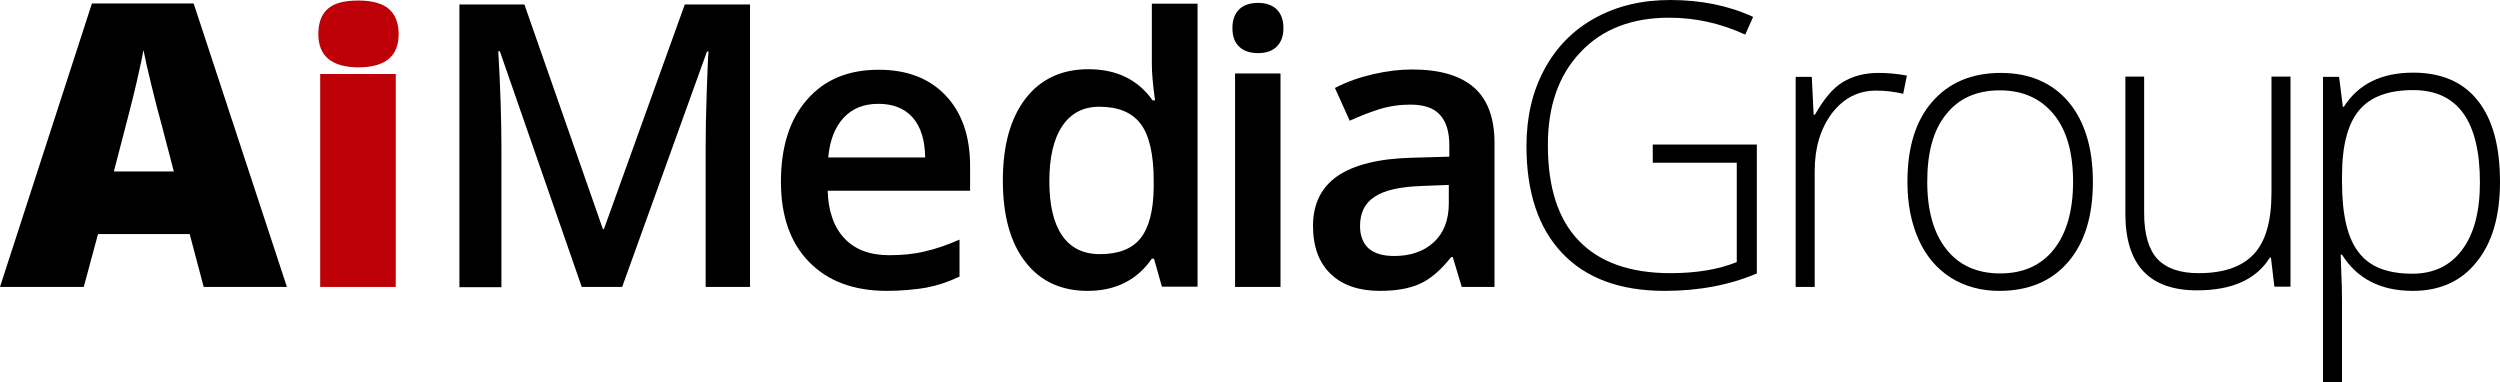
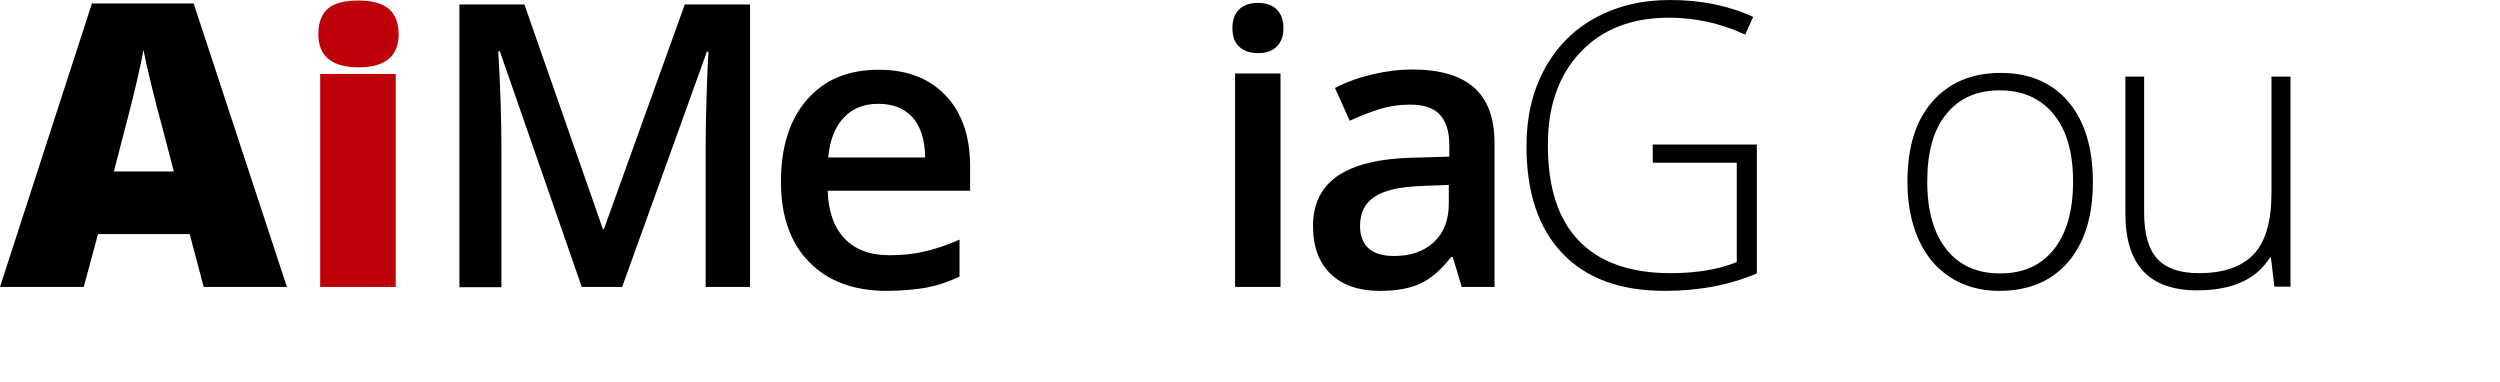
<svg xmlns="http://www.w3.org/2000/svg" id="Layer_2_00000107588564149628812820000008684005245948778637_" x="0px" y="0px" style="enable-background:new 0 0 959.8 540;" xml:space="preserve" viewBox="6.7 197.7 946.3 144.6">
  <style type="text/css">	.st0{fill:#BD0007;}</style>
  <path d="M83.8,306.3l-5.3-20H43.8l-5.4,20H6.7L41.5,199H80l35.3,107.3H83.8z M72.5,262.6L67.9,245c-1.1-3.9-2.4-8.9-3.9-15.1 c-1.5-6.2-2.5-10.6-3-13.3c-0.4,2.5-1.3,6.6-2.6,12.3s-4.2,16.9-8.6,33.7H72.5z" />
  <path class="st0" d="M127.2,210.6c0-4.3,1.2-7.5,3.6-9.6c2.4-2.1,6.2-3.1,11.5-3.1s9.2,1.1,11.6,3.2c2.4,2.1,3.7,5.3,3.7,9.5 c0,8.4-5.1,12.6-15.3,12.6C132.2,223.1,127.2,218.9,127.2,210.6z M156.5,306.3h-28.6v-80.6h28.6V306.3z" />
  <path d="M226.9,306.3l-31-89.2h-0.6c0.8,13.3,1.2,25.7,1.2,37.3v52h-15.9v-107h24.6l29.7,85h0.4l30.6-85h24.7v106.9h-16.8v-52.8 c0-5.3,0.1-12.2,0.4-20.8c0.3-8.5,0.5-13.7,0.7-15.5h-0.6l-32.1,89.1H226.9z" />
  <path d="M342.4,307.8c-12.6,0-22.4-3.7-29.5-11s-10.6-17.4-10.6-30.3c0-13.2,3.3-23.6,9.9-31.1c6.6-7.6,15.6-11.3,27.1-11.3 c10.7,0,19.1,3.2,25.3,9.7c6.2,6.5,9.3,15.4,9.3,26.8v9.3H320c0.2,7.8,2.4,13.9,6.4,18.1s9.6,6.3,16.9,6.3c4.8,0,9.2-0.4,13.3-1.4 c4.1-0.9,8.5-2.4,13.3-4.5v14c-4.2,2-8.4,3.4-12.7,4.2C352.8,307.3,347.9,307.8,342.4,307.8z M339.2,237c-5.5,0-9.8,1.7-13.1,5.2 c-3.3,3.5-5.3,8.5-5.9,15.1h36.7c-0.1-6.7-1.7-11.7-4.8-15.2C349,238.7,344.7,237,339.2,237z" />
-   <path d="M418.4,307.8c-10.1,0-18-3.7-23.6-11c-5.7-7.3-8.5-17.6-8.5-30.8c0-13.3,2.9-23.6,8.6-31s13.7-11.1,23.8-11.1 c10.6,0,18.7,3.9,24.3,11.8h0.9c-0.8-5.8-1.2-10.4-1.2-13.7v-22.9H460v107.1h-13.5l-3-10.6h-0.8C437.1,303.7,429,307.8,418.4,307.8z  M423,293.9c7.1,0,12.2-2,15.4-6c3.2-4,4.9-10.4,5-19.3v-2.4c0-10.2-1.7-17.4-5-21.7s-8.5-6.4-15.6-6.4c-6,0-10.7,2.4-14,7.3 c-3.3,4.9-4.9,11.9-4.9,20.9s1.6,15.8,4.8,20.5C411.9,291.5,416.7,293.9,423,293.9z" />
  <path d="M473.2,208.4c0-3.1,0.8-5.4,2.5-7.1c1.7-1.7,4.1-2.5,7.2-2.5c3,0,5.4,0.8,7.1,2.5s2.5,4,2.5,7.1c0,2.9-0.8,5.2-2.5,6.9 s-4,2.5-7.1,2.5s-5.5-0.8-7.2-2.5C474,213.7,473.2,211.4,473.2,208.4z M491.4,306.3h-17.2v-80.8h17.2V306.3z" />
  <path d="M560,306.3l-3.4-11.3H556c-3.9,4.9-7.8,8.3-11.8,10.1c-3.9,1.8-9,2.7-15.2,2.7c-7.9,0-14.1-2.1-18.6-6.4 c-4.5-4.3-6.7-10.4-6.7-18.2c0-8.3,3.1-14.6,9.3-18.9c6.2-4.2,15.6-6.6,28.3-6.9l14-0.4v-4.3c0-5.2-1.2-9-3.6-11.6 c-2.4-2.6-6.1-3.8-11.2-3.8c-4.1,0-8.1,0.6-11.9,1.8c-3.8,1.2-7.5,2.7-11,4.3L512,231c4.4-2.3,9.2-4,14.4-5.2s10.1-1.8,14.8-1.8 c10.3,0,18,2.2,23.3,6.7c5.2,4.5,7.9,11.5,7.9,21.1v54.5H560z M534.4,294.6c6.2,0,11.2-1.7,15-5.2s5.7-8.4,5.7-14.7v-7l-10.4,0.4 c-8.1,0.3-14,1.6-17.7,4.1c-3.7,2.4-5.5,6.1-5.5,11.1c0,3.6,1.1,6.4,3.2,8.4C526.9,293.6,530.1,294.6,534.4,294.6z" />
  <path d="M632.3,252.4h39.4v48.8c-10.3,4.4-22,6.6-34.9,6.6c-16.9,0-29.8-4.8-38.8-14.3s-13.5-23-13.5-40.5c0-10.9,2.2-20.5,6.7-28.9 s10.8-14.9,19.1-19.5s17.8-6.9,28.6-6.9c11.6,0,22.1,2.1,31.4,6.4l-3,6.7c-9.3-4.3-18.9-6.4-28.8-6.4c-14.1,0-25.3,4.3-33.5,13 c-8.3,8.7-12.4,20.4-12.4,35.2c0,16.1,3.9,28.2,11.8,36.3c7.8,8.1,19.4,12.2,34.6,12.2c9.8,0,18.2-1.4,25.1-4.2v-37.6h-31.8 L632.3,252.4L632.3,252.4z" />
-   <path d="M717.7,225.3c3.4,0,7,0.3,10.8,1l-1.4,6.9c-3.3-0.8-6.7-1.2-10.3-1.2c-6.8,0-12.3,2.9-16.7,8.6c-4.3,5.8-6.5,13-6.5,21.8 v43.9h-7.2v-79.5h6.1l0.7,14.3h0.5c3.3-5.8,6.7-10,10.5-12.3C708,226.5,712.5,225.3,717.7,225.3z" />
  <path d="M798.9,266.5c0,13-3.1,23.1-9.4,30.4c-6.3,7.3-15,10.9-26,10.9c-7,0-13.1-1.7-18.4-5c-5.3-3.4-9.4-8.2-12.2-14.5 s-4.2-13.5-4.2-21.8c0-13,3.1-23.1,9.4-30.3c6.3-7.2,14.9-10.9,25.9-10.9c10.9,0,19.5,3.7,25.7,11 C795.8,243.6,798.9,253.7,798.9,266.5z M736.2,266.5c0,10.9,2.4,19.4,7.2,25.5s11.6,9.2,20.4,9.2c8.8,0,15.6-3.1,20.4-9.2 c4.8-6.1,7.2-14.6,7.2-25.5c0-11-2.4-19.5-7.3-25.5c-4.9-6-11.7-9.1-20.4-9.1c-8.8,0-15.5,3-20.3,9 C738.5,246.9,736.2,255.4,736.2,266.5z" />
  <path d="M818.3,226.8v51.5c0,8,1.7,13.8,5,17.4c3.4,3.6,8.6,5.4,15.6,5.4c9.5,0,16.4-2.4,20.9-7.2c4.5-4.8,6.7-12.5,6.7-23.3v-43.9 h7.2v79.5h-6.1l-1.3-11h-0.4c-5.2,8.3-14.3,12.4-27.6,12.4c-18.1,0-27.1-9.7-27.1-29v-51.9h7.1L818.3,226.8L818.3,226.8z" />
-   <path d="M920,307.8c-12.2,0-21.1-4.6-26.8-13.7h-0.5l0.2,6.1c0.2,3.6,0.3,7.6,0.3,11.8v30.3H886V226.8h6.1l1.4,11.3h0.4 c5.5-8.6,14.2-12.9,26.2-12.9c10.7,0,18.9,3.5,24.5,10.6c5.6,7,8.4,17.3,8.4,30.7c0,13.1-3,23.2-8.9,30.4 C938.3,304.2,930.2,307.8,920,307.8z M919.8,301.3c8.1,0,14.4-3,18.9-9.1c4.5-6,6.7-14.5,6.7-25.4c0-23.3-8.4-35-25.3-35 c-9.3,0-16.1,2.5-20.4,7.6c-4.3,5.1-6.5,13.4-6.5,24.9v2.3c0,12.4,2.1,21.3,6.3,26.6C903.6,298.7,910.4,301.3,919.8,301.3z" />
</svg>